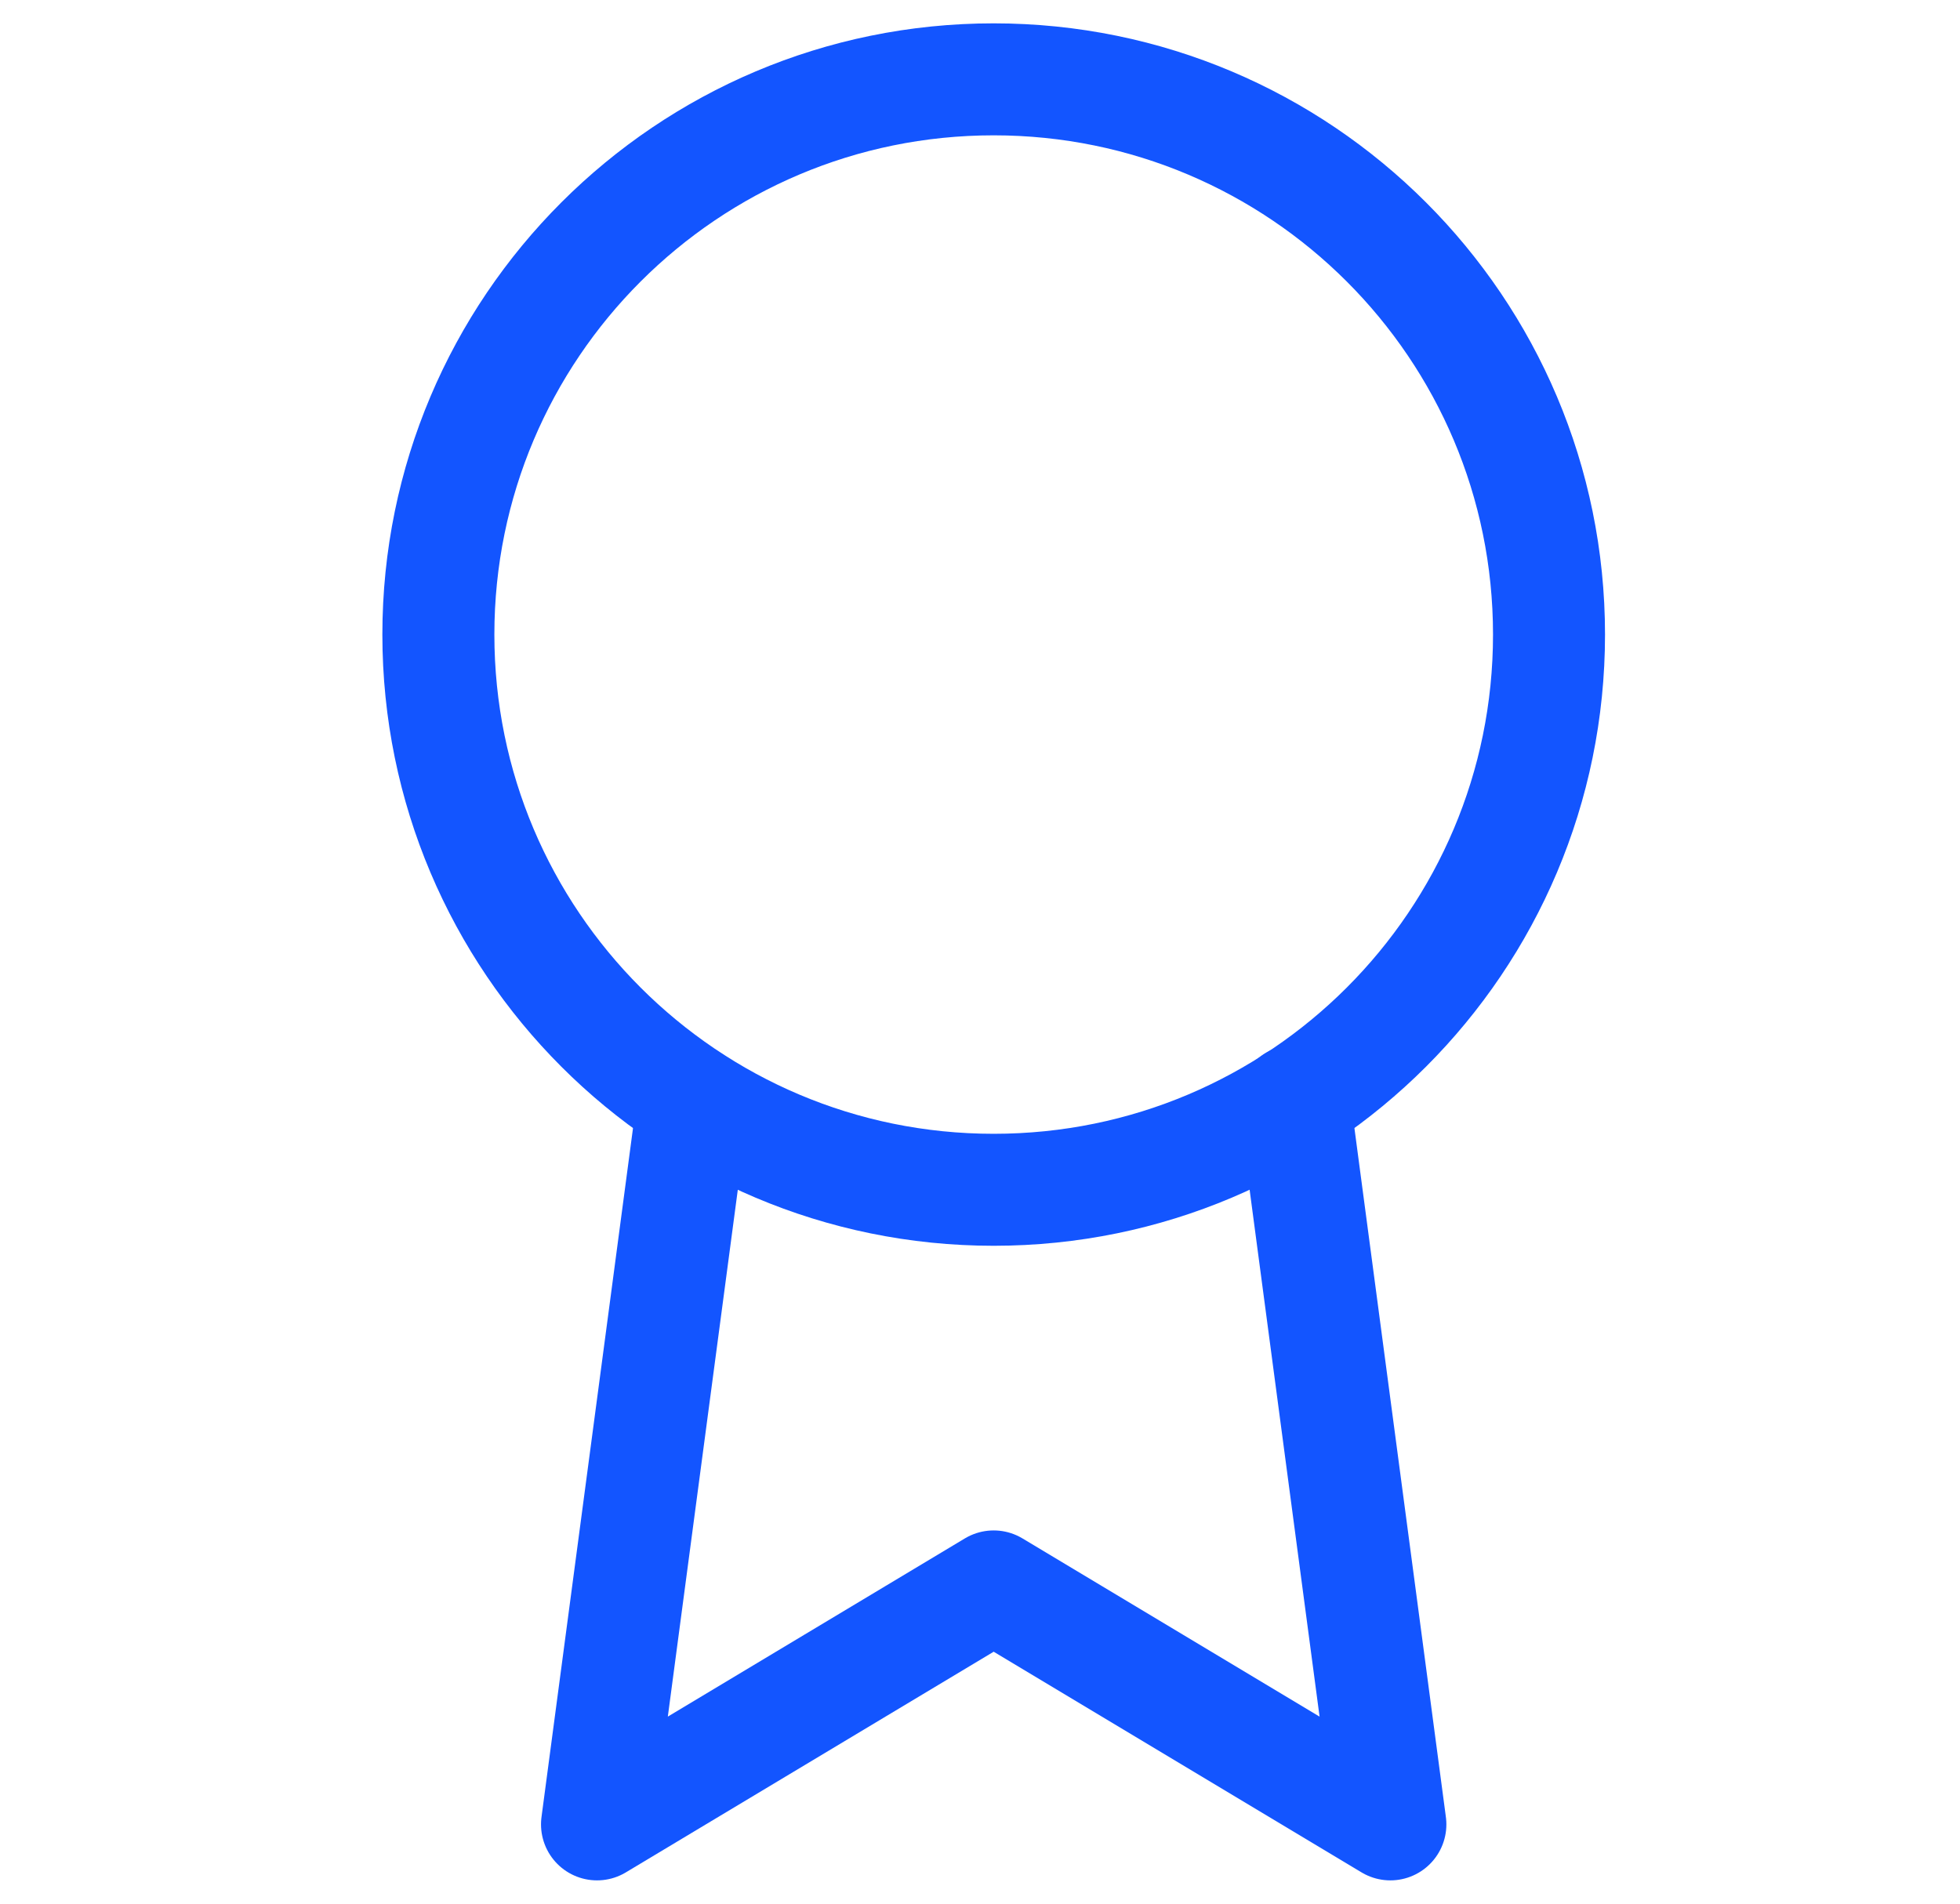
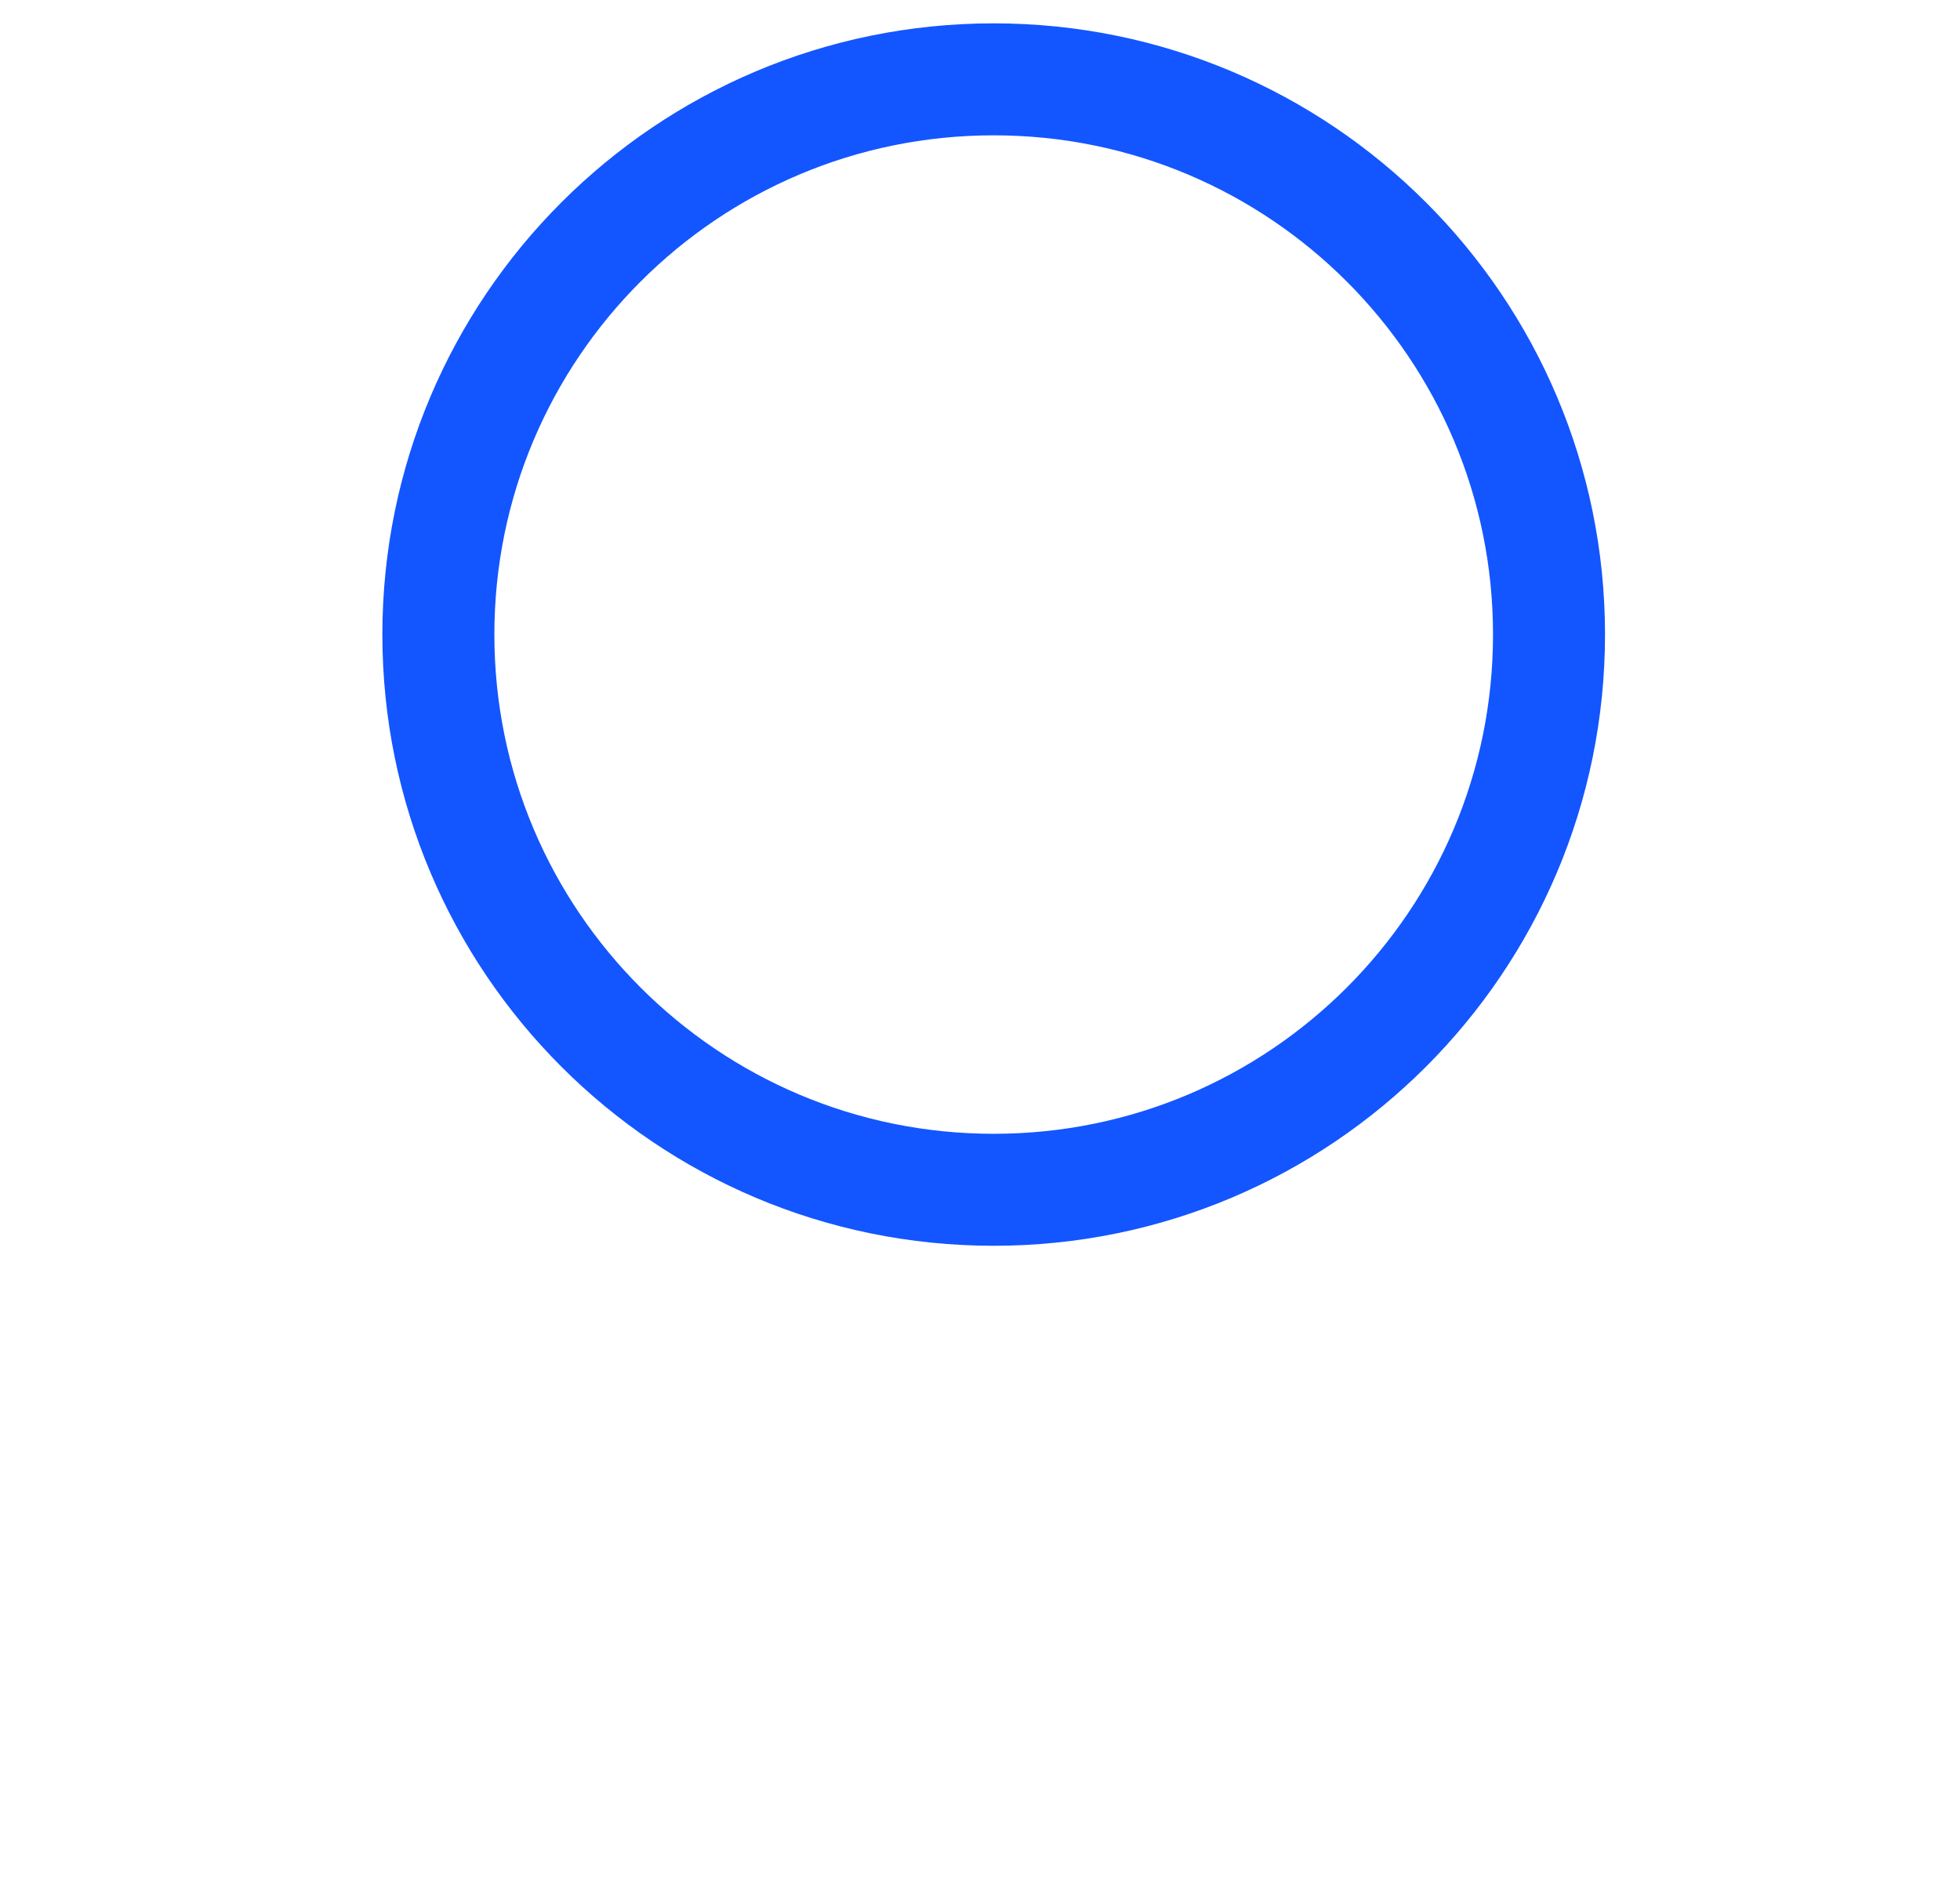
<svg xmlns="http://www.w3.org/2000/svg" width="35" height="34" viewBox="0 0 35 34" fill="none">
  <path d="M17.744 21.25C23.221 21.25 27.661 16.81 27.661 11.333C27.661 5.856 23.221 1.417 17.744 1.417C12.268 1.417 7.828 5.856 7.828 11.333C7.828 16.81 12.268 21.25 17.744 21.25Z" stroke="#1355FF" stroke-width="2" stroke-linecap="round" stroke-linejoin="round" />
-   <path d="M12.375 19.678L10.661 32.584L17.744 28.334L24.828 32.584L23.113 19.664" stroke="#1355FF" stroke-width="2" stroke-linecap="round" stroke-linejoin="round" />
</svg>